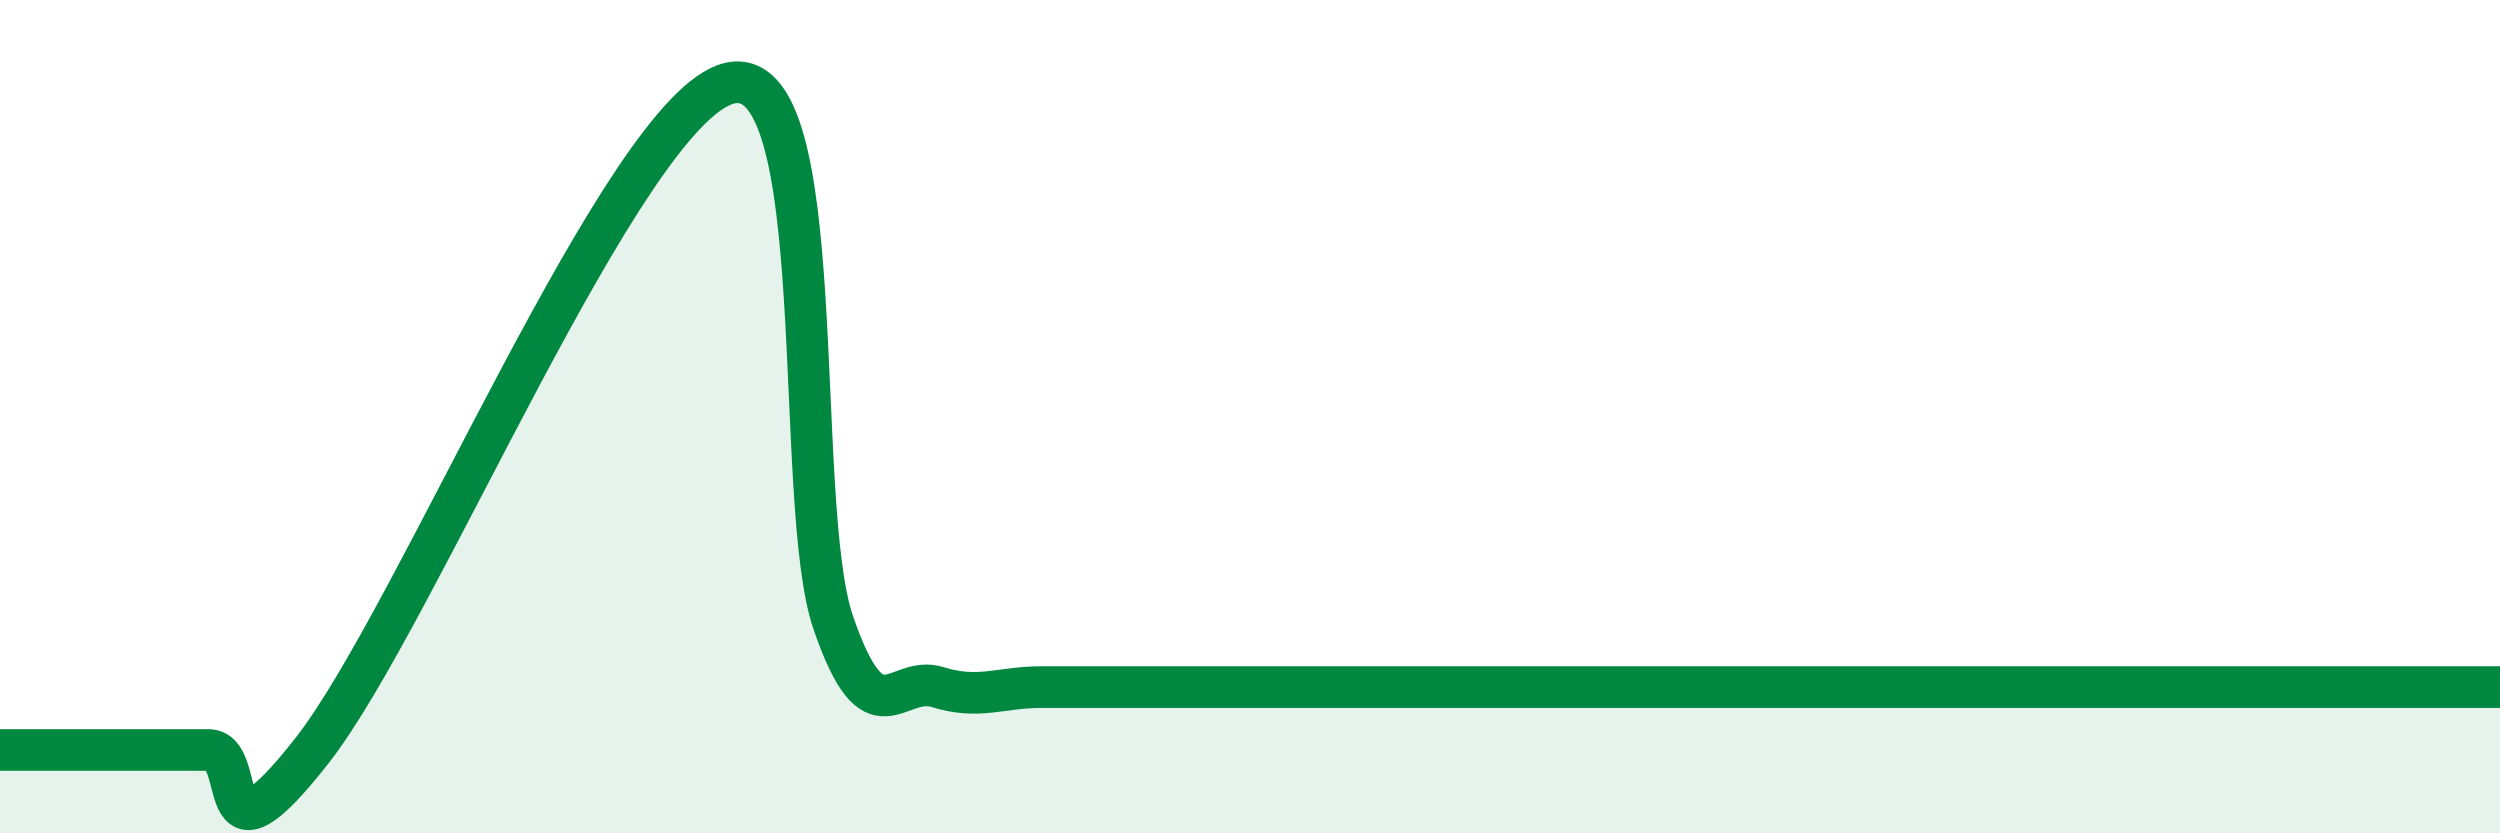
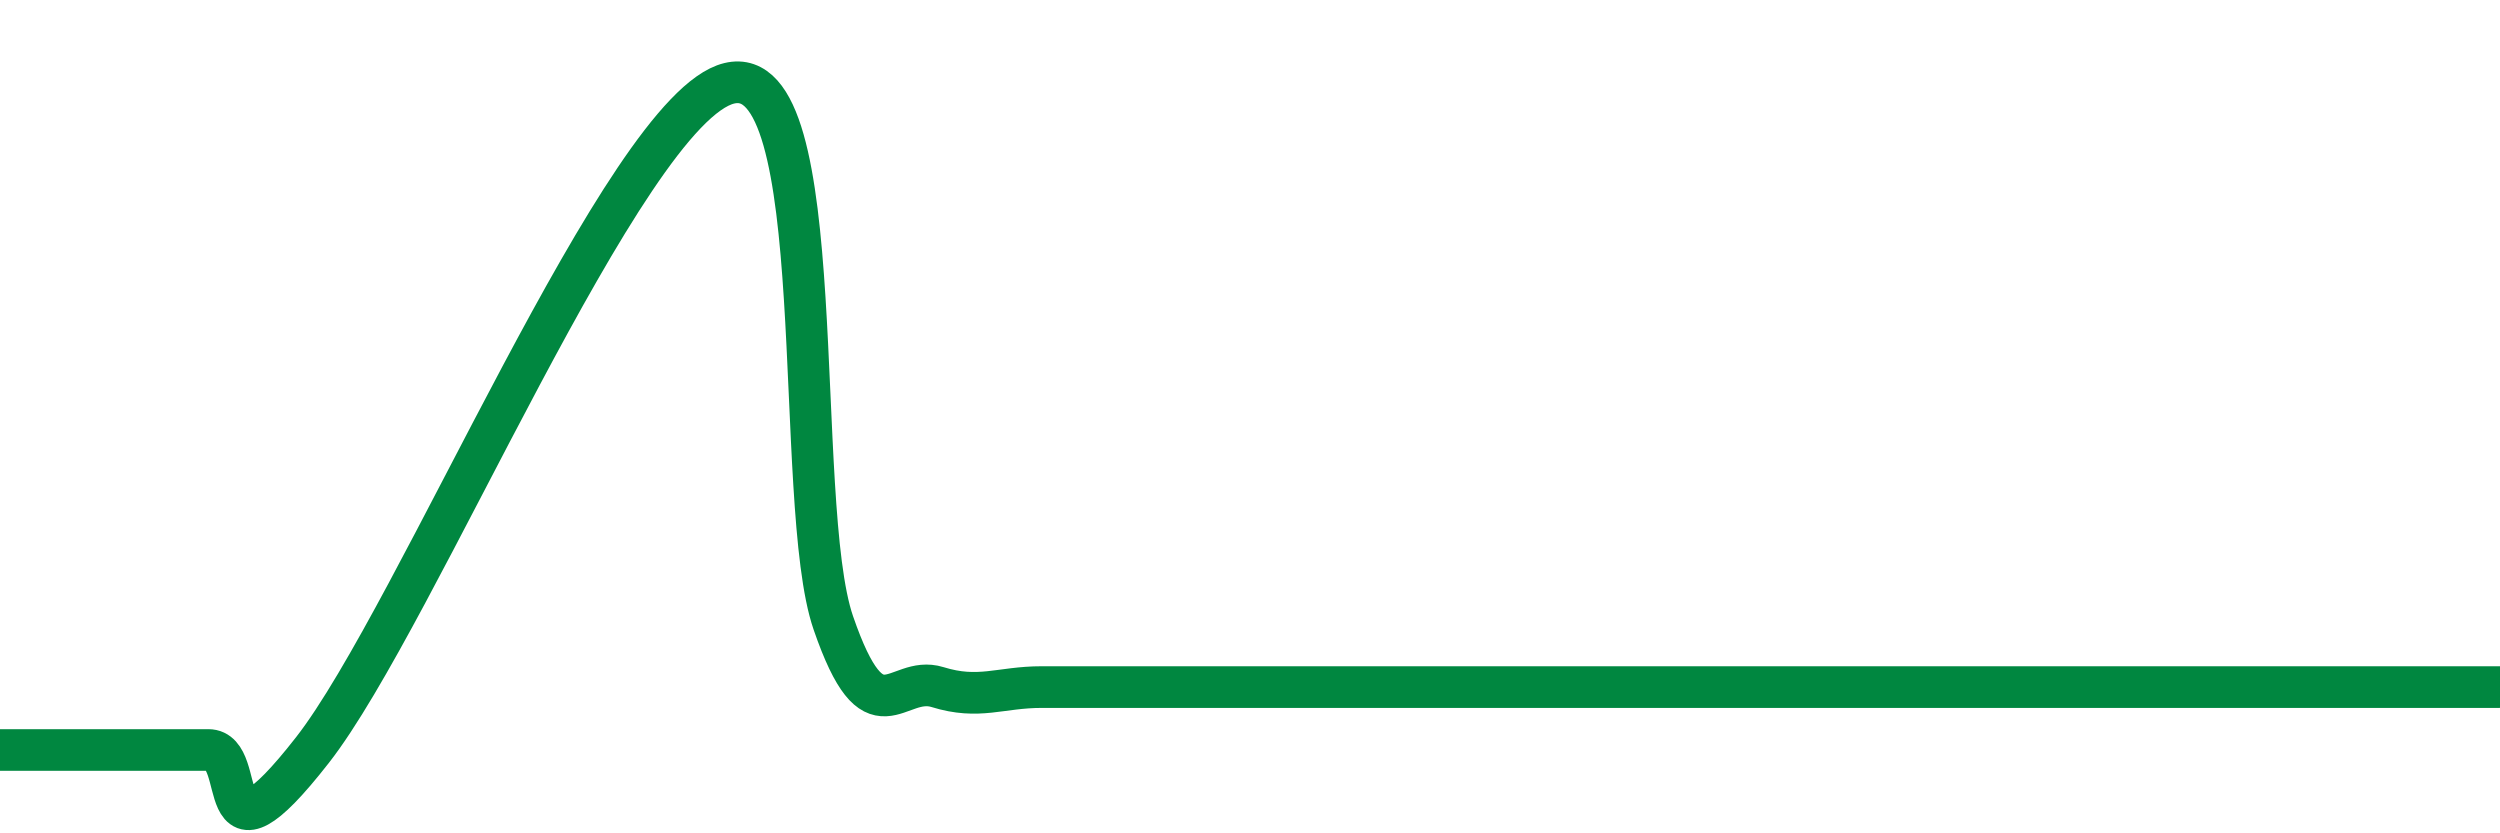
<svg xmlns="http://www.w3.org/2000/svg" width="60" height="20" viewBox="0 0 60 20">
-   <path d="M 0,18 C 0.5,18 1.5,18 2.5,18 C 3.5,18 4,18 5,18 C 6,18 5,21.2 7.5,18 C 10,14.8 15,2.61 17.5,2 C 20,1.39 19,12.05 20,14.95 C 21,17.85 21.5,16.18 22.5,16.49 C 23.5,16.8 24,16.49 25,16.49 C 26,16.49 26.5,16.49 27.5,16.49 C 28.5,16.49 29,16.49 30,16.49 C 31,16.49 31.5,16.49 32.5,16.49 C 33.5,16.49 34,16.49 35,16.49 C 36,16.49 36.5,16.49 37.5,16.49 C 38.5,16.49 39,16.49 40,16.49 C 41,16.49 41.5,16.49 42.5,16.49 C 43.5,16.49 44,16.49 45,16.49 C 46,16.49 46.5,16.49 47.5,16.49 C 48.5,16.49 49,16.49 50,16.49 C 51,16.49 51.5,16.49 52.5,16.49 C 53.5,16.49 53.5,16.49 55,16.49 C 56.5,16.49 59,16.49 60,16.49L60 20L0 20Z" fill="#008740" opacity="0.1" stroke-linecap="round" stroke-linejoin="round" />
  <path d="M 0,18 C 0.5,18 1.5,18 2.5,18 C 3.5,18 4,18 5,18 C 6,18 5,21.2 7.5,18 C 10,14.8 15,2.61 17.5,2 C 20,1.39 19,12.05 20,14.95 C 21,17.85 21.5,16.18 22.5,16.49 C 23.5,16.8 24,16.49 25,16.49 C 26,16.49 26.5,16.49 27.5,16.49 C 28.5,16.49 29,16.49 30,16.49 C 31,16.49 31.5,16.49 32.5,16.49 C 33.5,16.49 34,16.49 35,16.49 C 36,16.49 36.5,16.49 37.5,16.49 C 38.5,16.49 39,16.49 40,16.49 C 41,16.49 41.5,16.49 42.5,16.49 C 43.5,16.49 44,16.49 45,16.49 C 46,16.49 46.5,16.49 47.5,16.49 C 48.5,16.49 49,16.49 50,16.49 C 51,16.49 51.5,16.49 52.5,16.49 C 53.5,16.49 53.5,16.49 55,16.49 C 56.5,16.49 59,16.49 60,16.49" stroke="#008740" stroke-width="1" fill="none" stroke-linecap="round" stroke-linejoin="round" />
</svg>